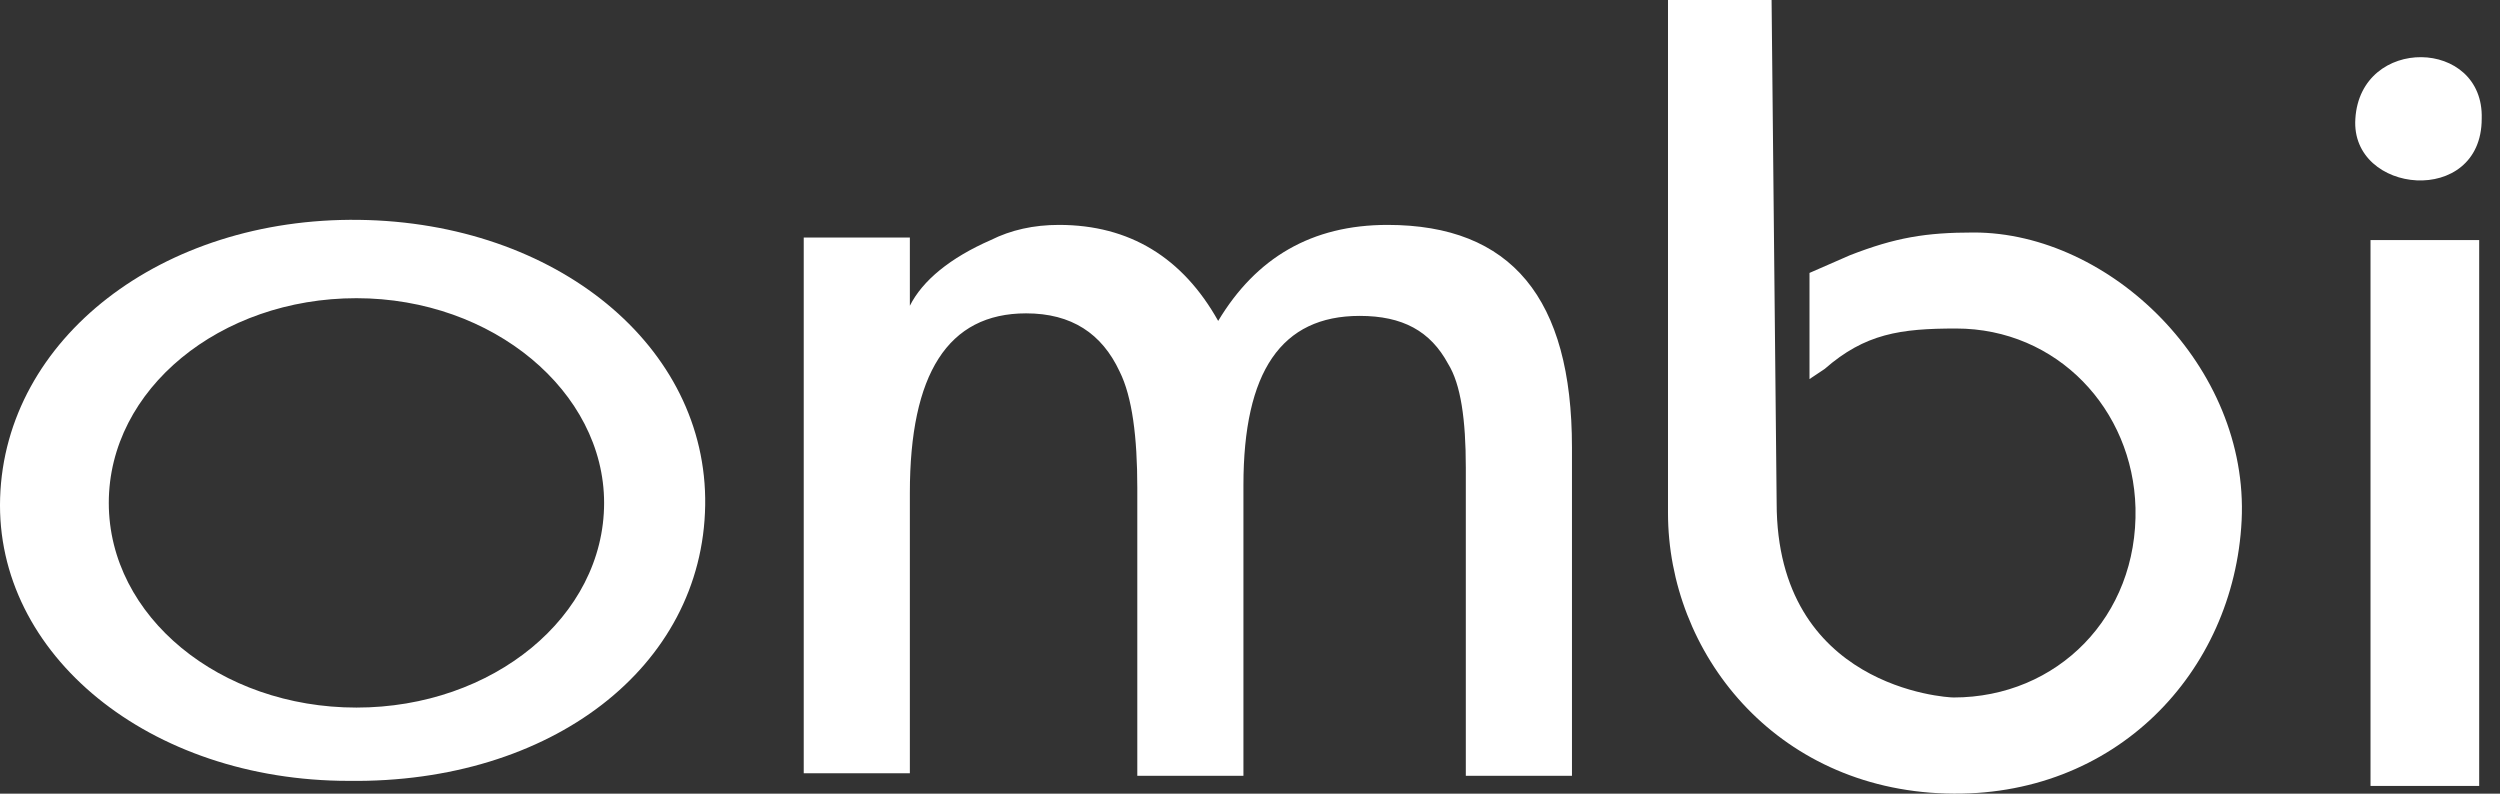
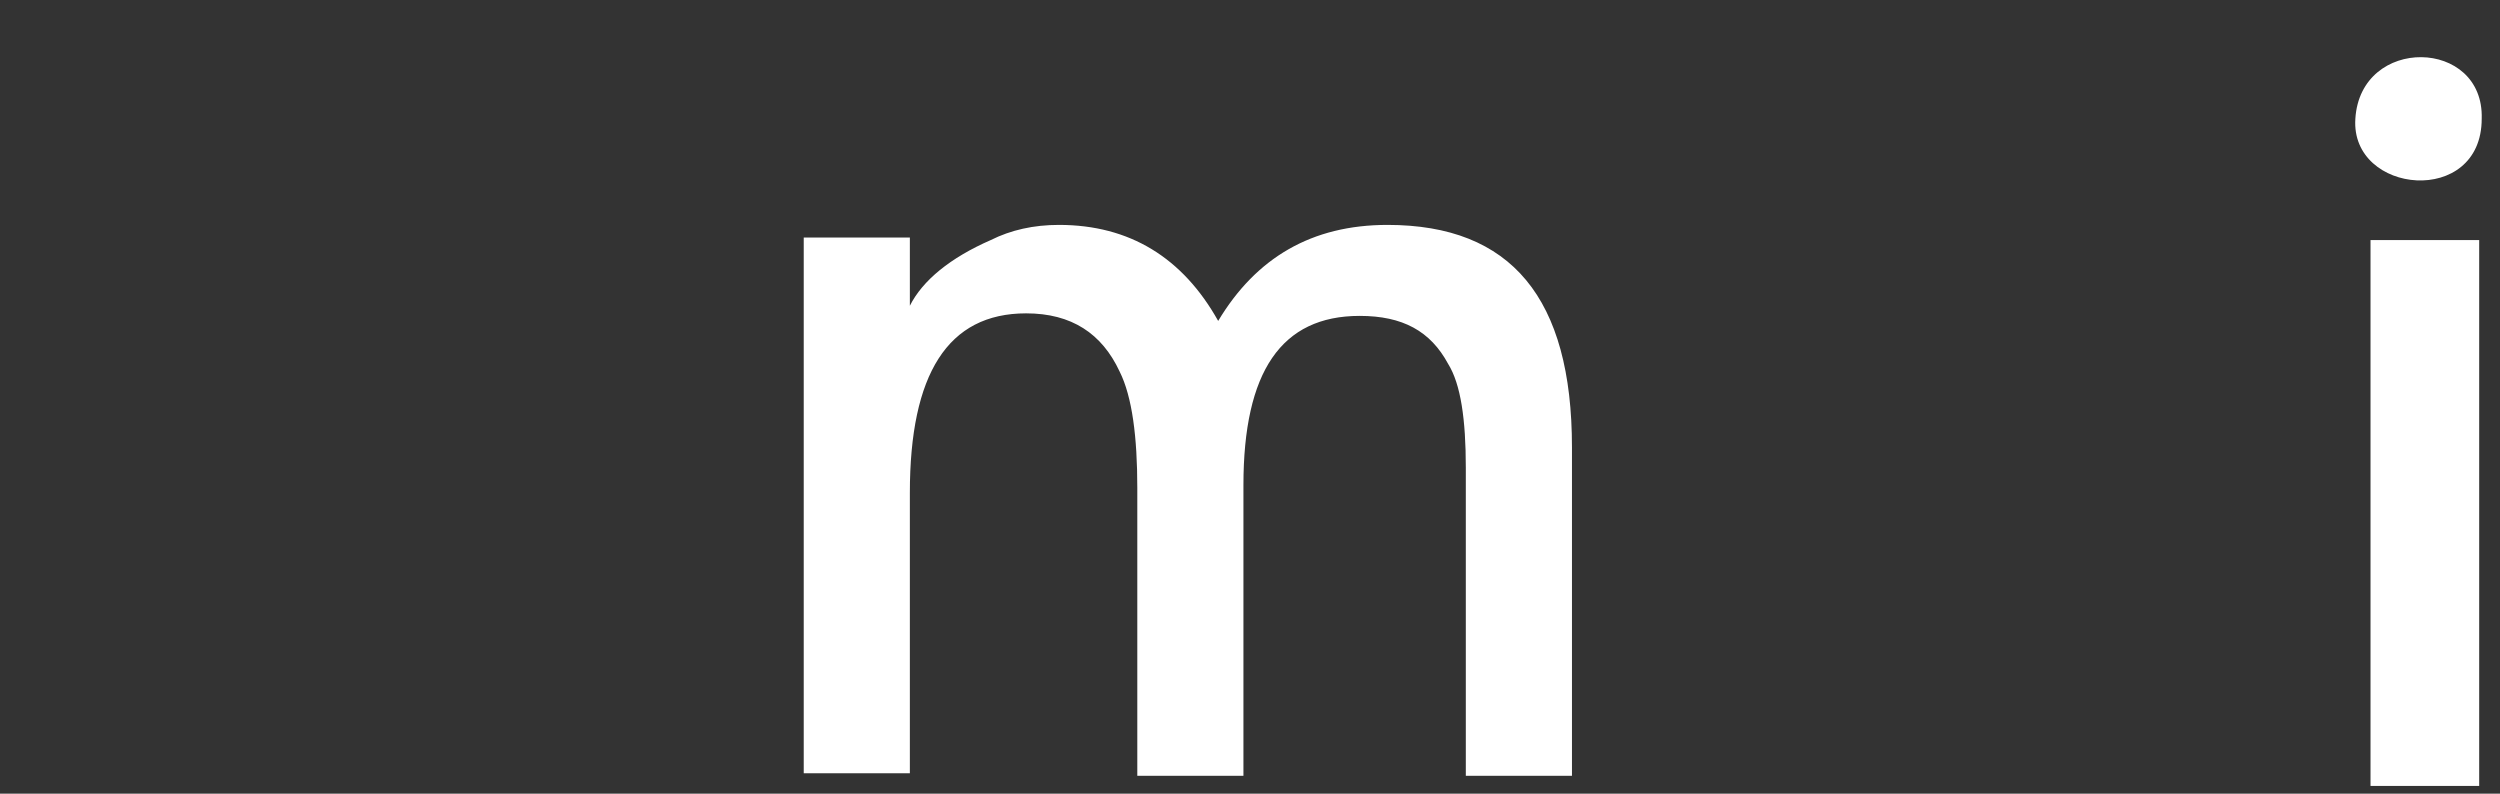
<svg xmlns="http://www.w3.org/2000/svg" width="126" height="40" viewBox="0 0 126 40" fill="none">
  <rect x="0" y="0" width="126" height="40" fill="#333333" stroke="none" />
-   <path d="M98.077 39.993C89.416 39.738 84.067 32.86 84.067 25.855V0H89.288L89.543 25.346C89.543 34.643 98.077 35.153 98.459 35.153C103.681 35.153 107.756 31.077 107.629 25.6C107.502 20.633 103.681 16.557 98.586 16.557C95.784 16.557 94.001 16.812 91.963 18.595L91.199 19.105V13.755L93.237 12.864C95.529 11.972 97.058 11.718 99.478 11.718C106.355 11.718 113.36 18.468 112.978 26.237C112.596 33.879 106.61 40.247 98.077 39.993Z" fill="white" />
  <path d="M118.71 5.986C118.965 1.783 125.206 1.91 125.078 5.986C125.078 10.444 118.455 9.807 118.71 5.986ZM119.474 39.61V12.1H124.951V39.61H119.474Z" fill="white" />
-   <path fill-rule="evenodd" clip-rule="evenodd" d="M0.006 25.091C-0.249 32.988 7.521 39.356 17.582 39.356C27.772 39.483 35.413 33.624 35.541 25.473C35.668 17.449 28.026 11.208 18.092 11.081C8.157 10.953 0.261 17.067 0.006 25.091ZM17.965 35.662C24.843 35.662 30.447 31.077 30.447 25.346C30.447 19.742 24.843 15.029 17.965 15.029C11.087 15.029 5.483 19.614 5.483 25.346C5.483 31.077 11.087 35.662 17.965 35.662Z" fill="white" />
  <path d="M45.857 11.972V15.411C46.494 14.137 47.895 12.991 49.933 12.1C50.952 11.59 52.098 11.335 53.372 11.335C56.938 11.335 59.612 12.991 61.396 16.175C63.306 12.991 66.108 11.335 69.929 11.335C76.17 11.335 79.227 15.029 79.227 22.544V39.101H73.877V23.562C73.877 21.143 73.623 19.36 72.986 18.34C72.094 16.685 70.693 15.921 68.528 15.921C64.58 15.921 62.669 18.723 62.669 24.454V39.101H57.32V24.581C57.32 22.034 57.065 19.996 56.428 18.723C55.537 16.812 54.009 15.793 51.716 15.793C47.768 15.793 45.857 18.85 45.857 24.836V38.974H40.508V11.972H45.857Z" fill="white" />
</svg>